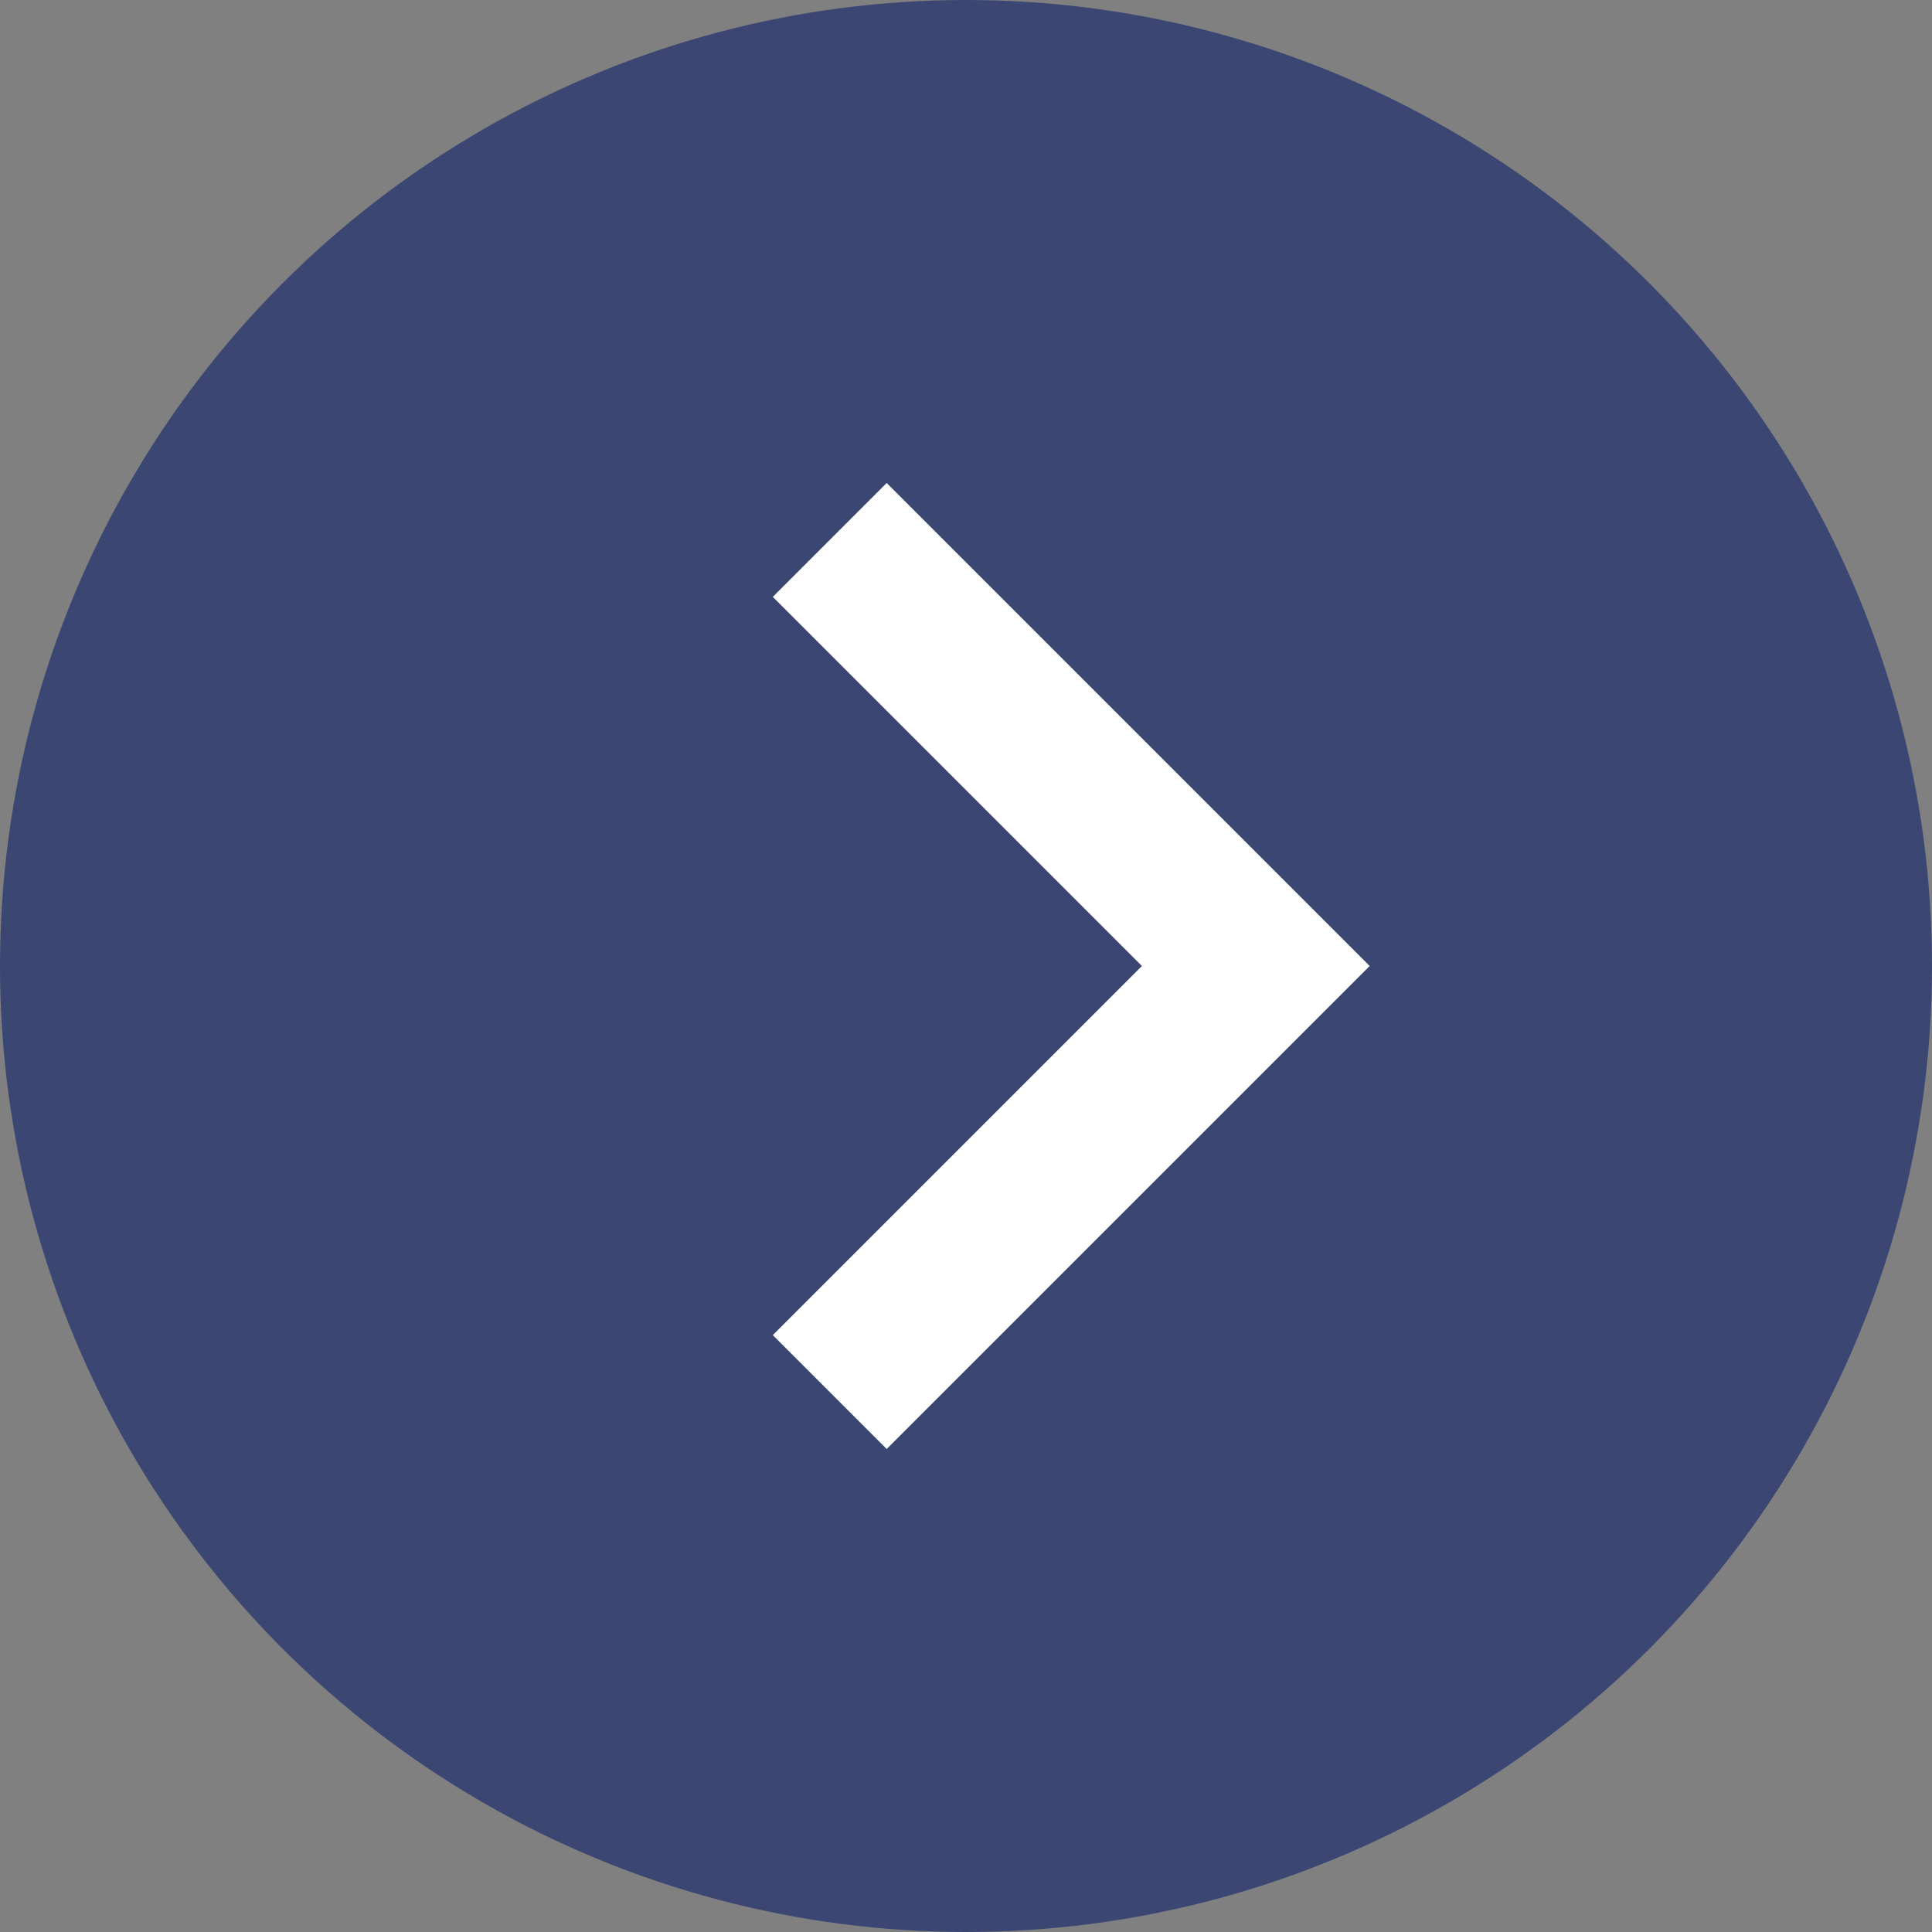
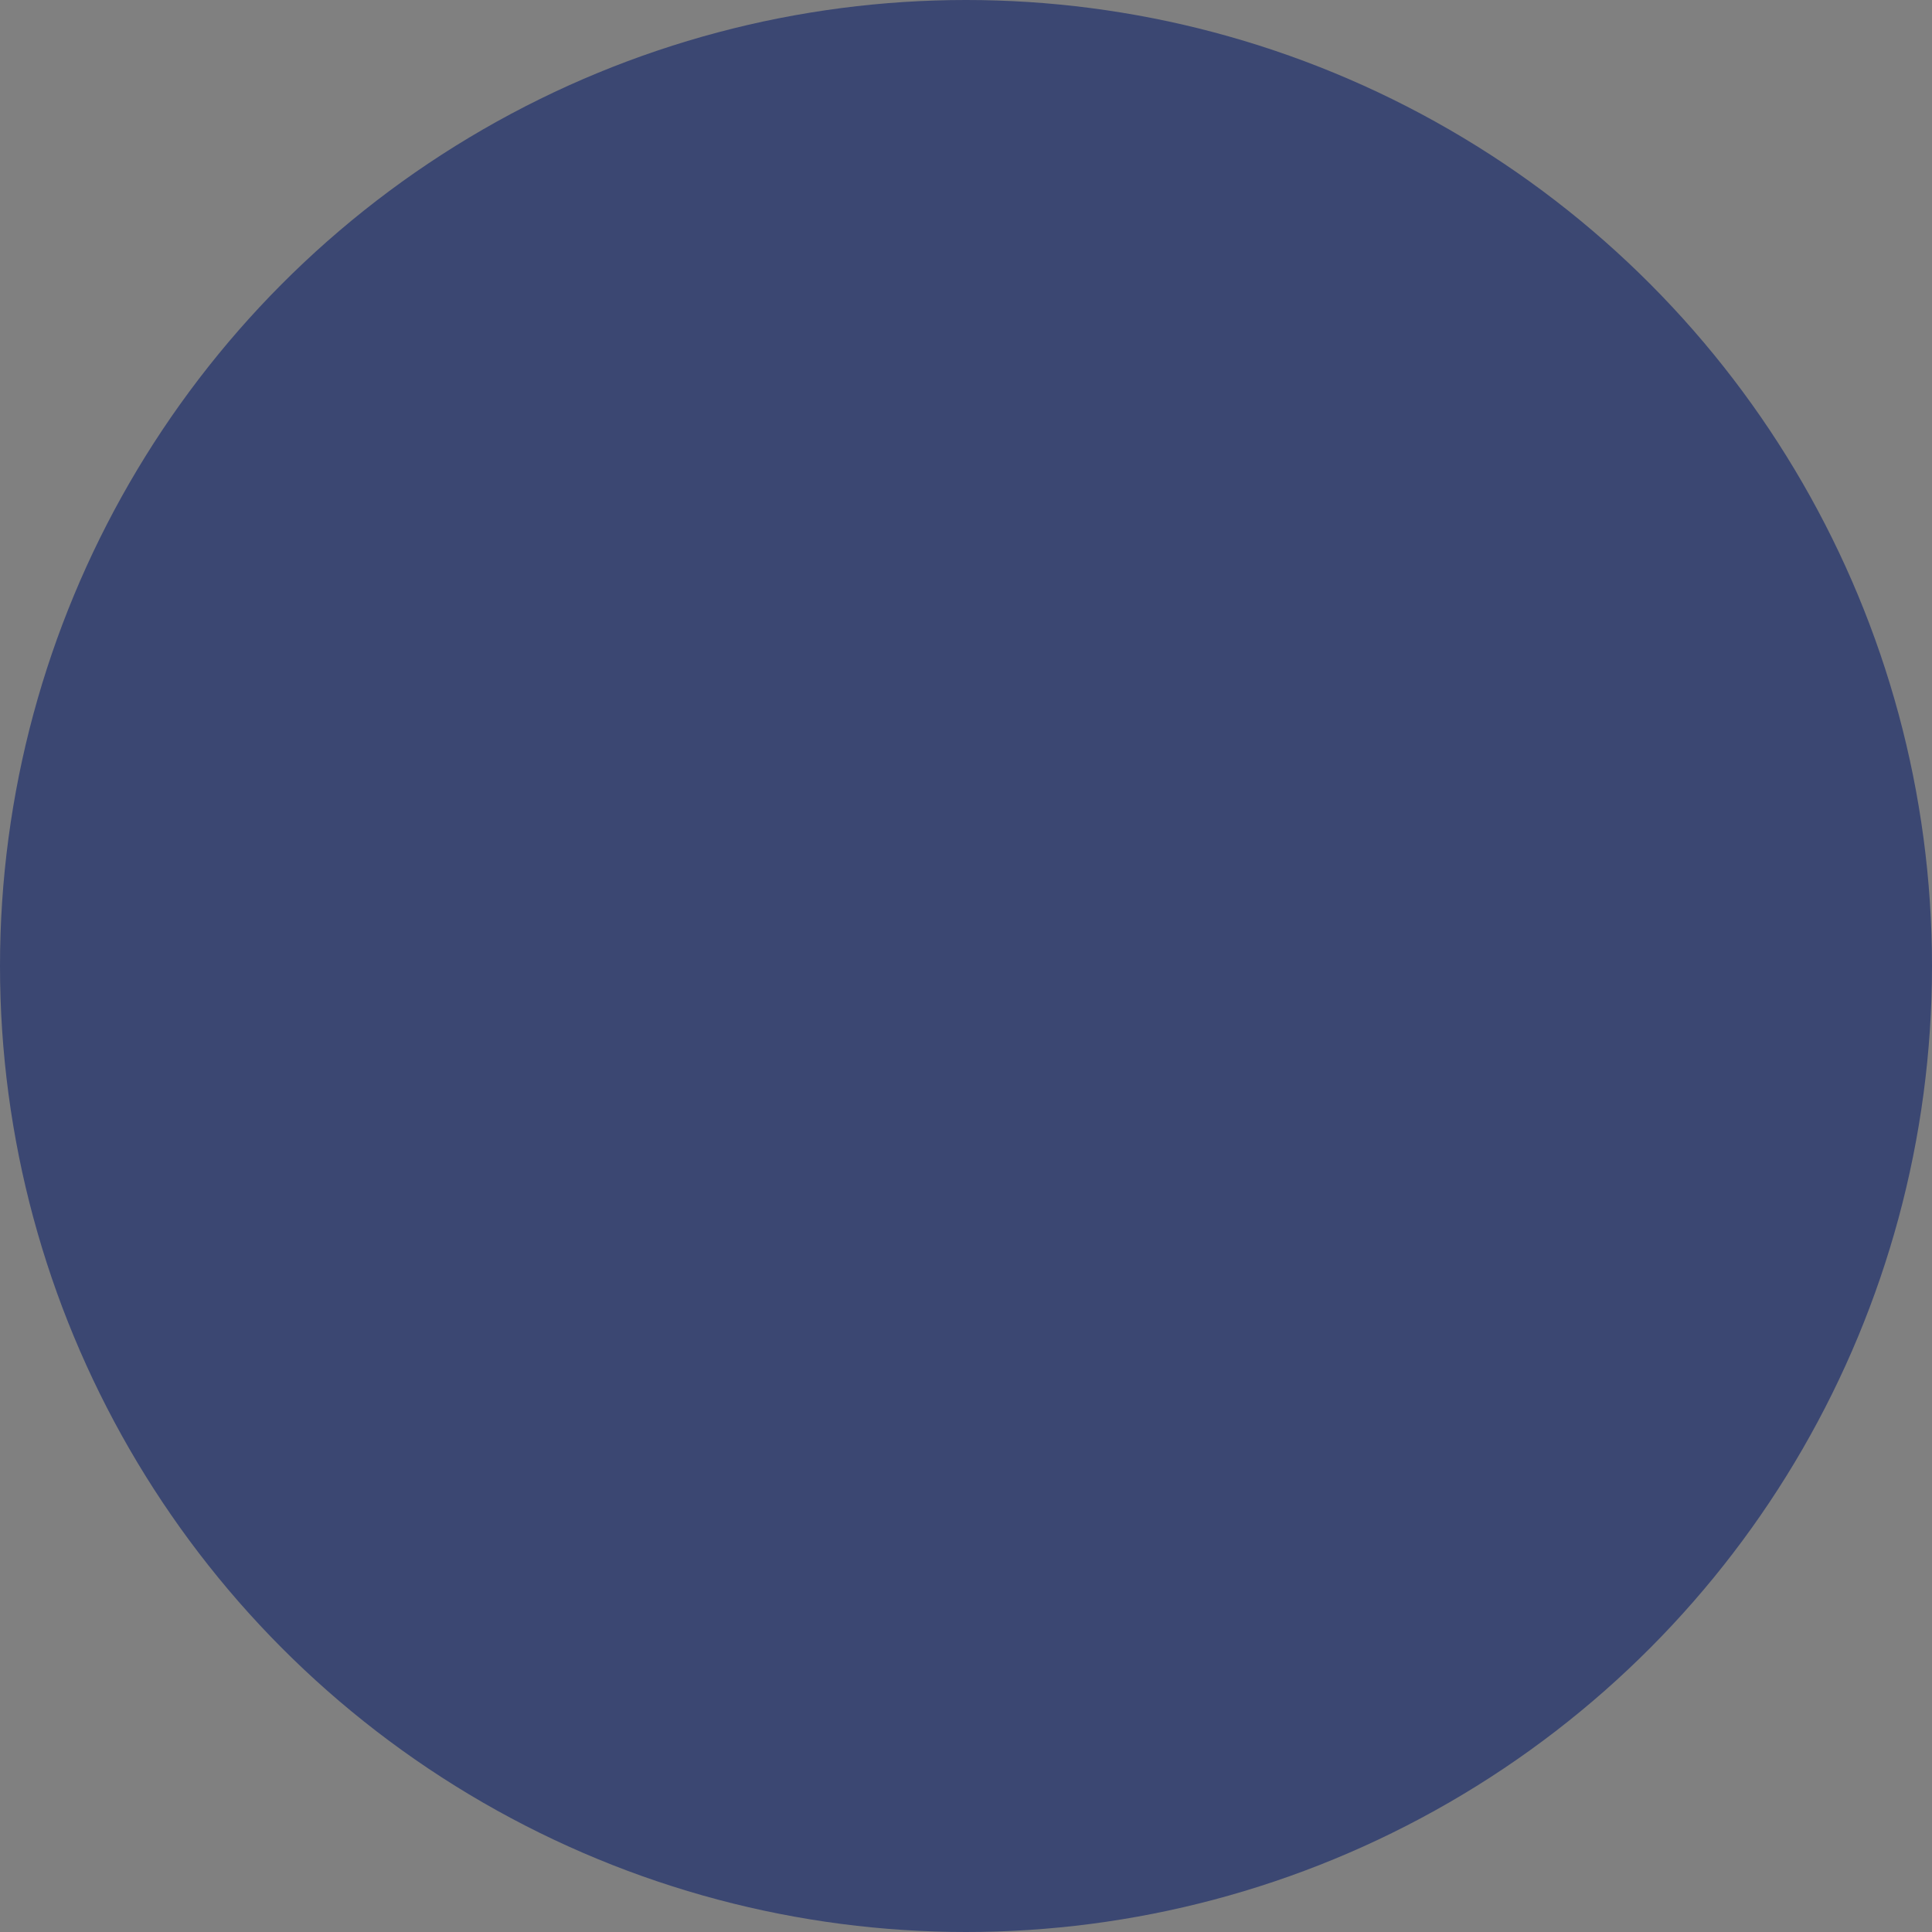
<svg xmlns="http://www.w3.org/2000/svg" width="20" height="20" viewBox="0 0 20 20" fill="none">
  <rect x="0" y="0" width="20" height="20" fill="#808080" stroke="none" />
  <circle cx="10" cy="10" r="10" fill="#3B4772" />
-   <path d="M9.179 5L8 6.179L11.821 10L8 13.821L9.179 15L14.179 10L9.179 5Z" fill="white" />
</svg>